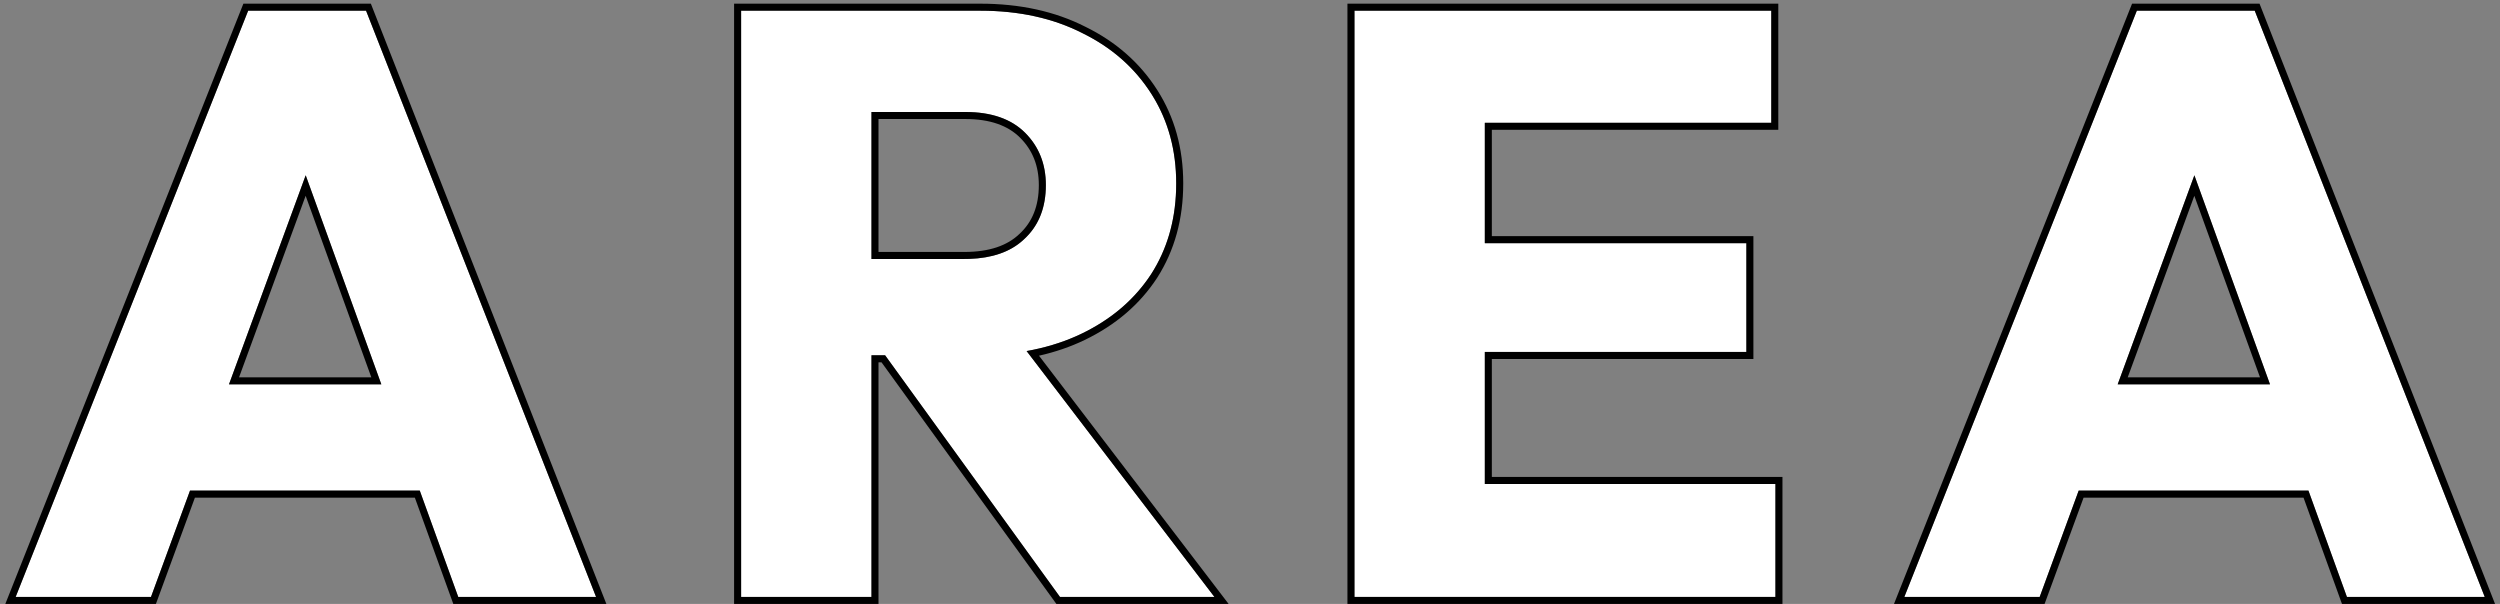
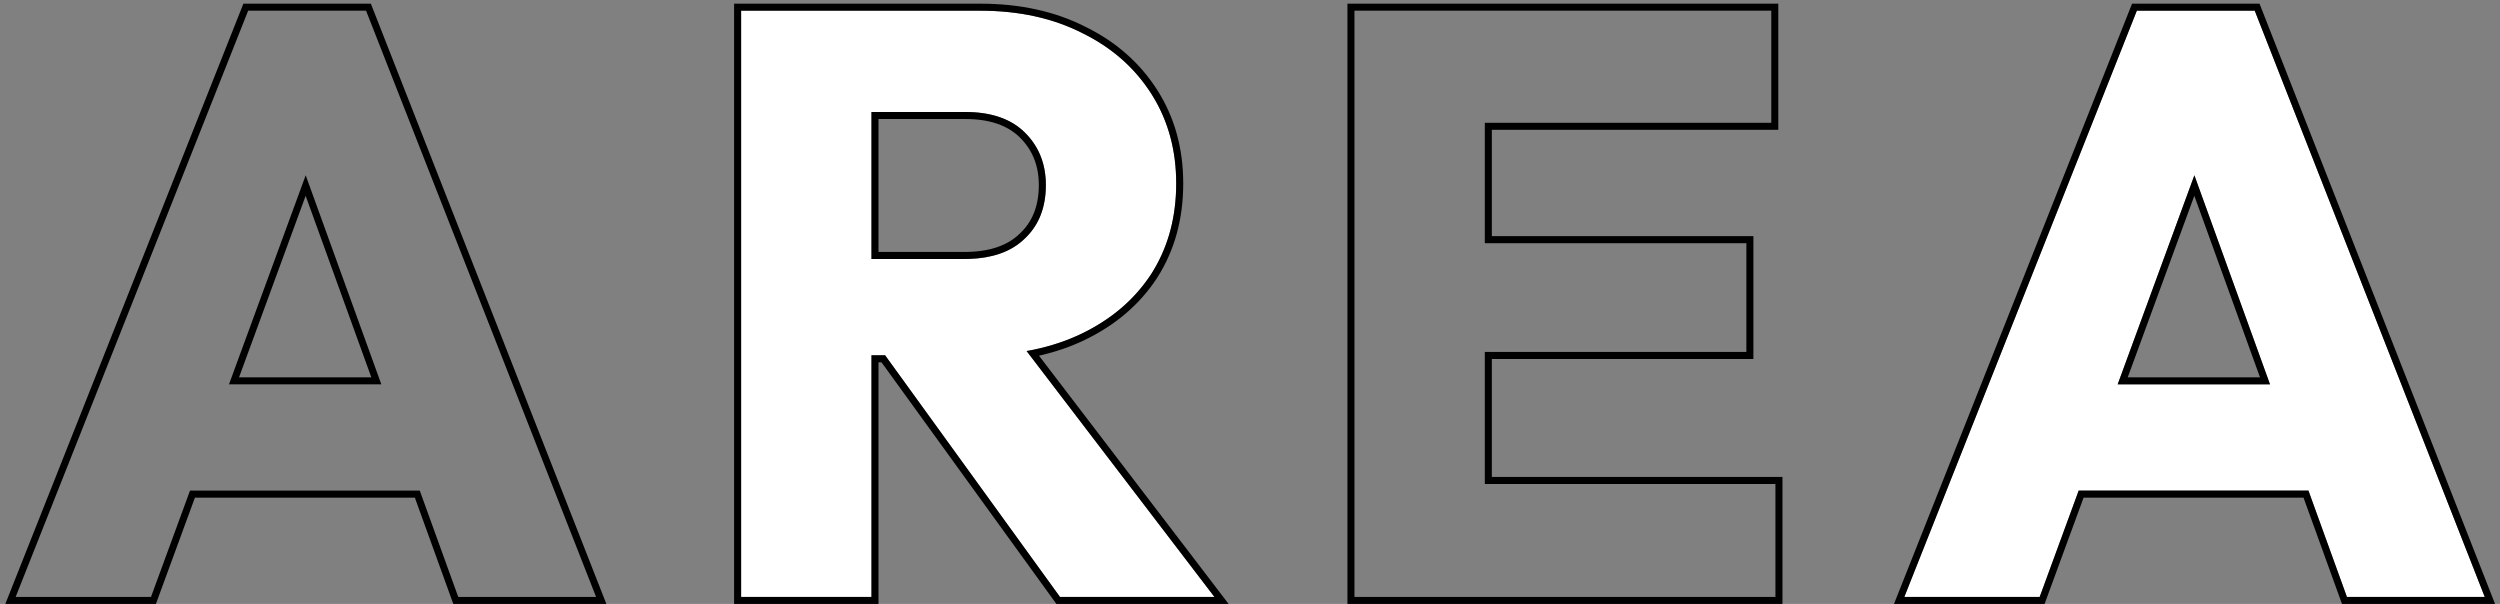
<svg xmlns="http://www.w3.org/2000/svg" width="356" height="86" viewBox="0 0 356 86" fill="none">
  <rect x="0" y="0" width="356" height="86" fill="#808080" stroke="none" />
  <path d="M271.178 85L304.285 1.523L321.075 1.523L353.827 85H334.199L309.132 15.712L315.872 15.712L290.451 85H271.178ZM289.978 69.865V54.731L335.5 54.731V69.865L289.978 69.865Z" fill="white" />
-   <path d="M192.875 85V1.523L211.439 1.523V85H192.875ZM207.064 85V68.919L252.822 68.919V85L207.064 85ZM207.064 50.12V34.63L248.684 34.63V50.12L207.064 50.12ZM207.064 17.486V1.523L252.231 1.523V17.486L207.064 17.486Z" fill="white" />
  <path d="M119.724 50.593V36.877L137.341 36.877C141.046 36.877 143.884 35.931 145.855 34.039C147.904 32.147 148.929 29.585 148.929 26.354C148.929 23.358 147.944 20.875 145.973 18.904C144.002 16.934 141.165 15.948 137.46 15.948L119.724 15.948V1.523L139.588 1.523C145.106 1.523 149.954 2.587 154.131 4.716C158.309 6.765 161.58 9.642 163.945 13.347C166.31 17.052 167.492 21.309 167.492 26.117C167.492 31.004 166.31 35.3 163.945 39.005C161.58 42.631 158.27 45.469 154.013 47.518C149.757 49.568 144.751 50.593 138.997 50.593L119.724 50.593ZM105.535 85L105.535 1.523L124.099 1.523L124.099 85H105.535ZM150.939 85L124.926 49.055L141.953 44.444L172.931 85H150.939Z" fill="white" />
-   <path d="M2.23 85L35.337 1.523L52.127 1.523L84.879 85H65.252L40.185 15.712L46.925 15.712L21.503 85H2.23ZM21.03 69.865L21.03 54.731L66.552 54.731V69.865L21.03 69.865Z" fill="white" />
  <path d="M321.757 0.523L355.294 86H333.498L328.022 70.865L296.702 70.865L291.149 86H269.705L303.605 0.523L321.757 0.523ZM304.285 1.523L271.178 85H290.451L296.004 69.865L328.724 69.865L334.199 85H353.827L321.075 1.523L304.285 1.523ZM323.249 54.73H301.557L312.479 24.96L323.249 54.73ZM302.988 53.73H321.823L312.472 27.881L302.988 53.73Z" fill="black" />
  <path d="M252.822 68.92L211.438 68.92V50.119L248.684 50.119V34.63L211.438 34.63V17.485L252.23 17.485V1.523L192.875 1.523V85L252.822 85V68.92ZM253.23 18.485L212.438 18.485V33.63L249.684 33.63V51.119L212.438 51.119V67.92L253.822 67.92V86L191.875 86V0.523L253.23 0.523V18.485Z" fill="black" />
  <path d="M167.492 26.117C167.492 21.459 166.382 17.319 164.163 13.696L163.945 13.348C161.581 9.643 158.309 6.765 154.132 4.716C149.954 2.588 145.106 1.523 139.588 1.523V0.523C145.235 0.523 150.244 1.613 154.585 3.824C158.911 5.949 162.321 8.945 164.788 12.81C167.265 16.69 168.492 21.137 168.492 26.117C168.492 31.173 167.267 35.66 164.788 39.543L164.783 39.552C162.31 43.344 158.853 46.298 154.447 48.419C152.436 49.388 150.269 50.129 147.953 50.652L174.953 86H150.429L125.528 51.593H125.099L125.099 86H104.535L104.535 0.523L139.588 0.523V1.523L105.535 1.523L105.535 85H124.099L124.099 50.593H126.039L150.938 85H172.932L146.189 49.99C148.712 49.541 151.051 48.842 153.206 47.891L154.013 47.519C158.003 45.597 161.163 42.983 163.491 39.676L163.945 39.005C166.162 35.532 167.34 31.539 167.479 27.026L167.492 26.117ZM147.929 26.354C147.929 23.601 147.034 21.38 145.266 19.611C143.538 17.884 140.99 16.948 137.46 16.948H125.099V35.877L137.342 35.877V36.877L124.099 36.877V15.948L137.46 15.948C141.165 15.948 144.002 16.934 145.973 18.904C147.943 20.875 148.929 23.358 148.929 26.354L148.917 26.951C148.797 29.903 147.776 32.265 145.854 34.039L145.667 34.214C143.832 35.874 141.285 36.758 138.026 36.865L137.342 36.877V35.877C140.882 35.877 143.436 34.974 145.162 33.317L145.169 33.31L145.177 33.304C146.988 31.632 147.929 29.355 147.929 26.354Z" fill="black" />
  <path d="M52.809 0.523L53.059 1.158L86.346 86H64.55L59.075 70.865L27.755 70.865L22.442 85.345L22.201 86H0.758L34.407 1.154L34.658 0.523L52.809 0.523ZM35.337 1.523L2.23 85H21.503L27.056 69.865L59.776 69.865L65.252 85H84.88L52.127 1.523L35.337 1.523ZM54.302 54.73H32.608L43.531 24.96L54.302 54.73ZM34.041 53.73H52.876L43.524 27.881L34.041 53.73Z" fill="black" />
</svg>